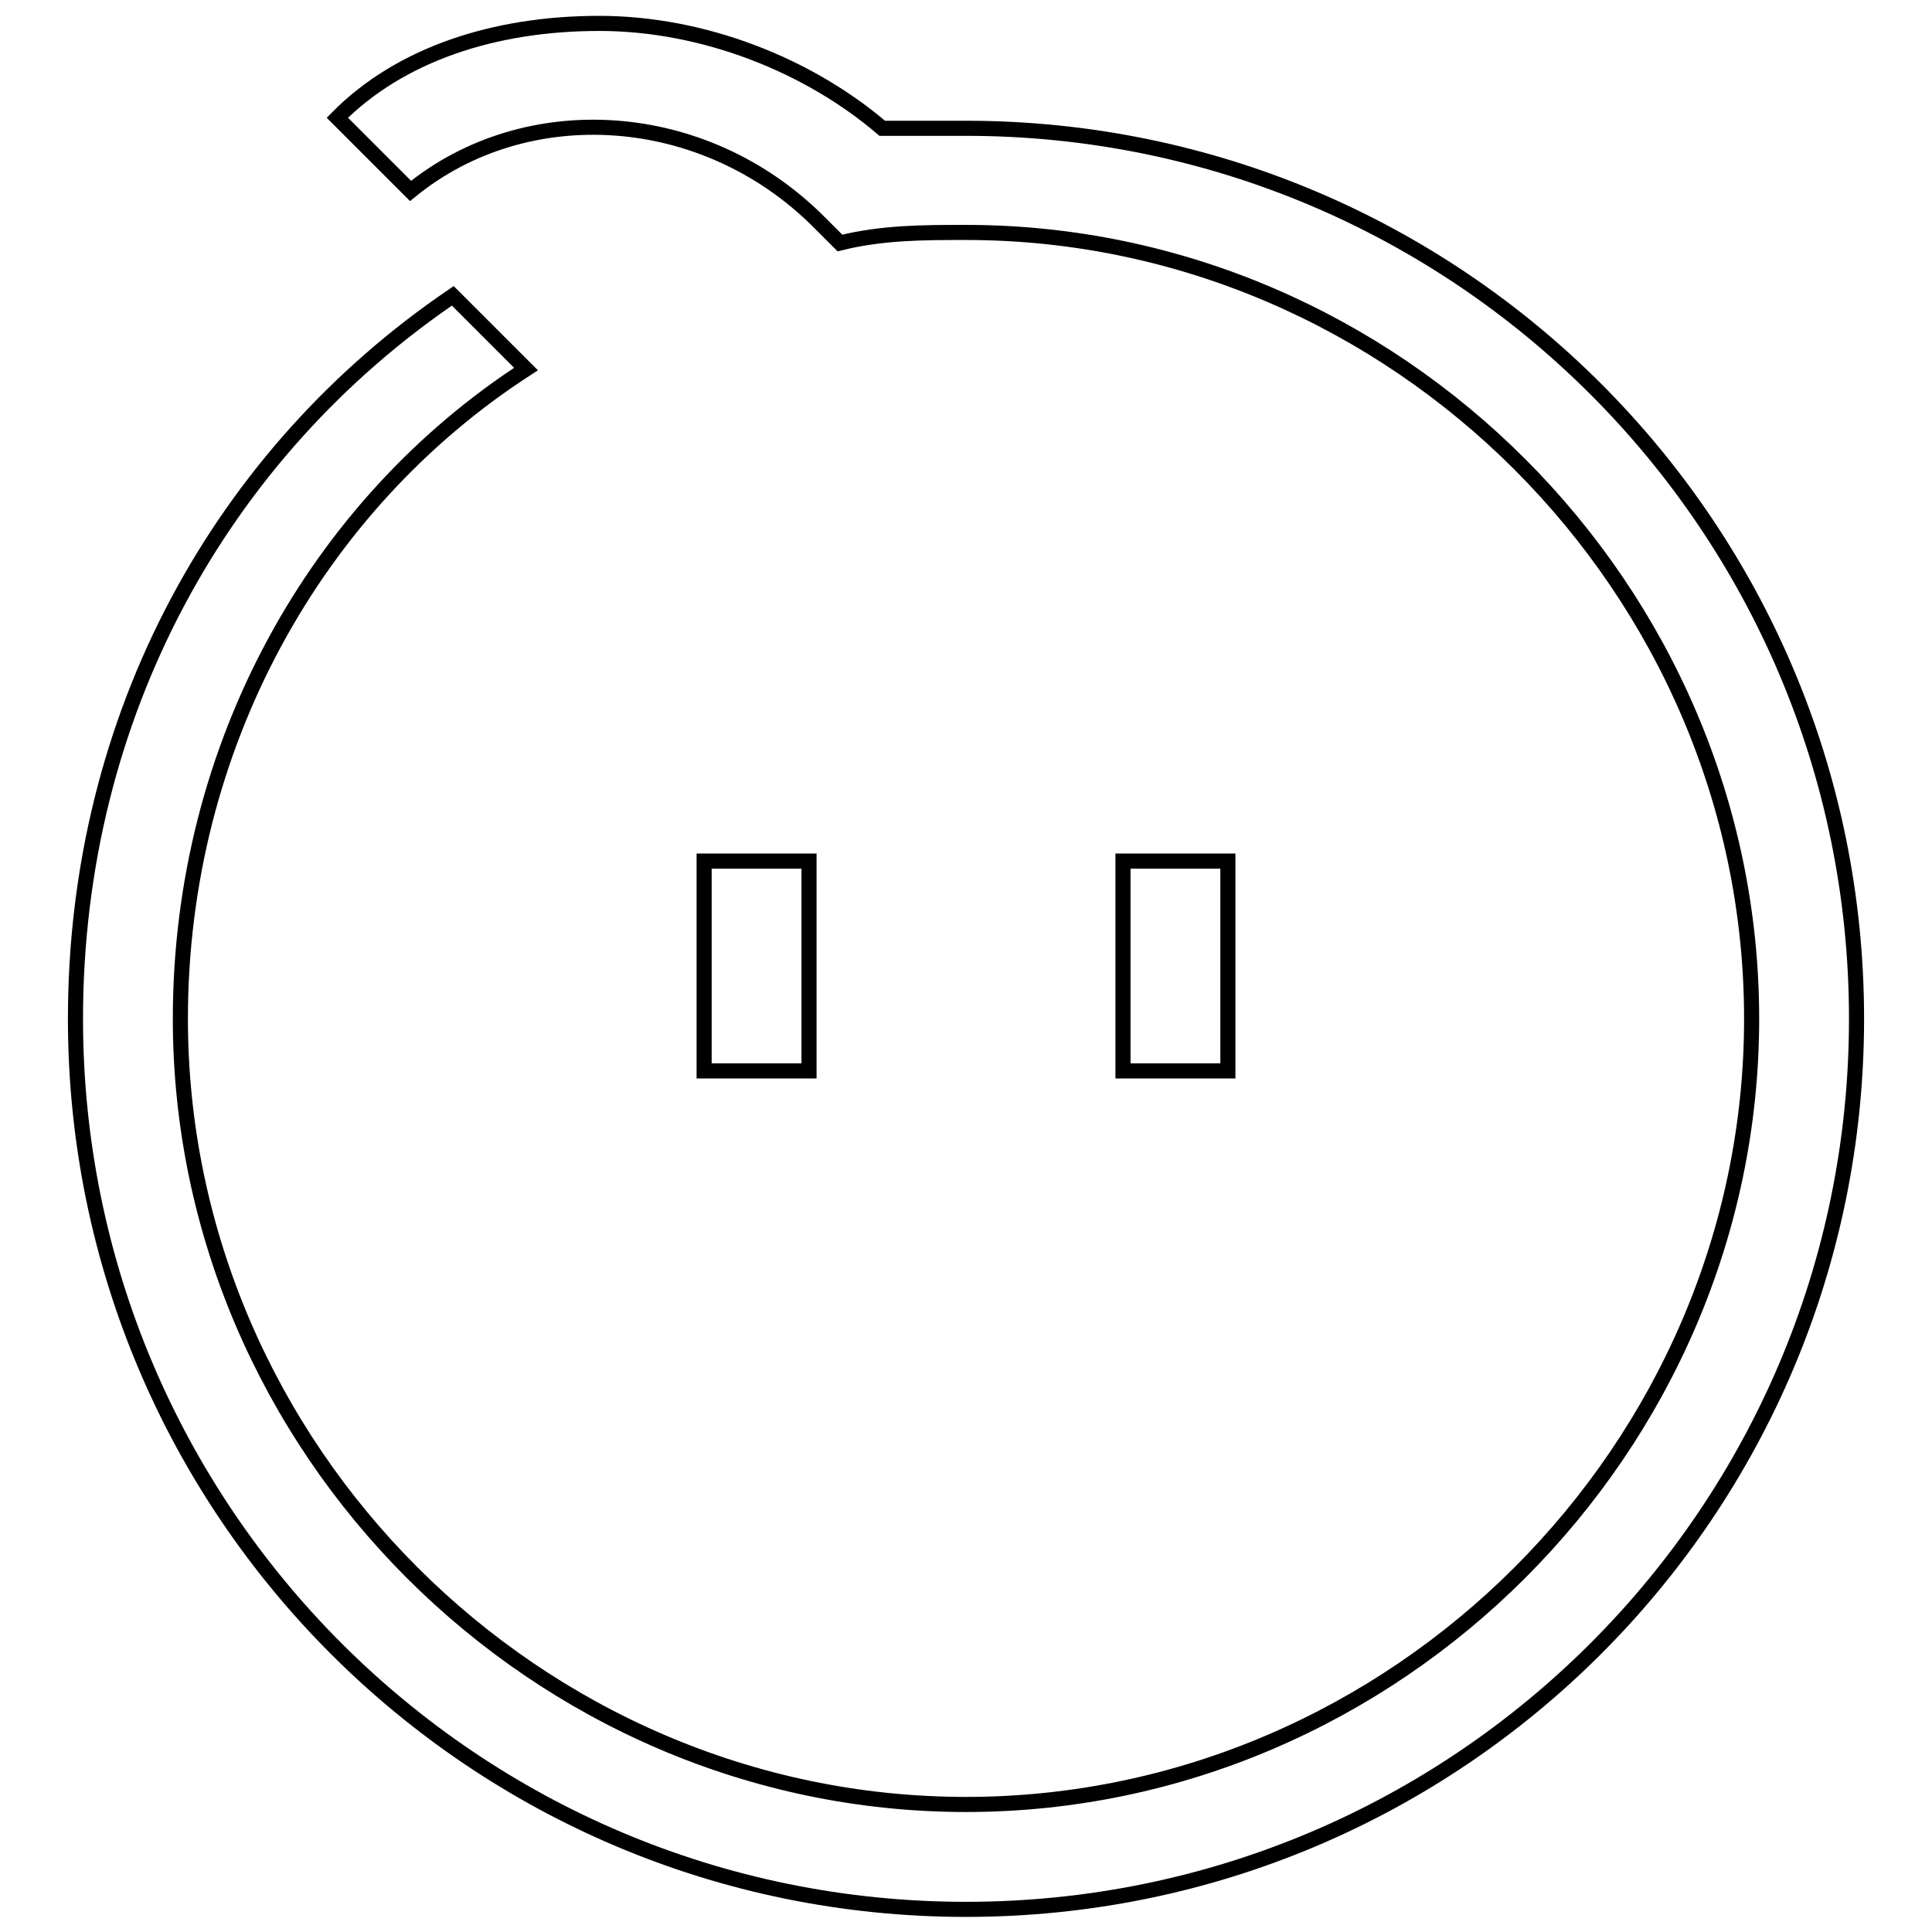
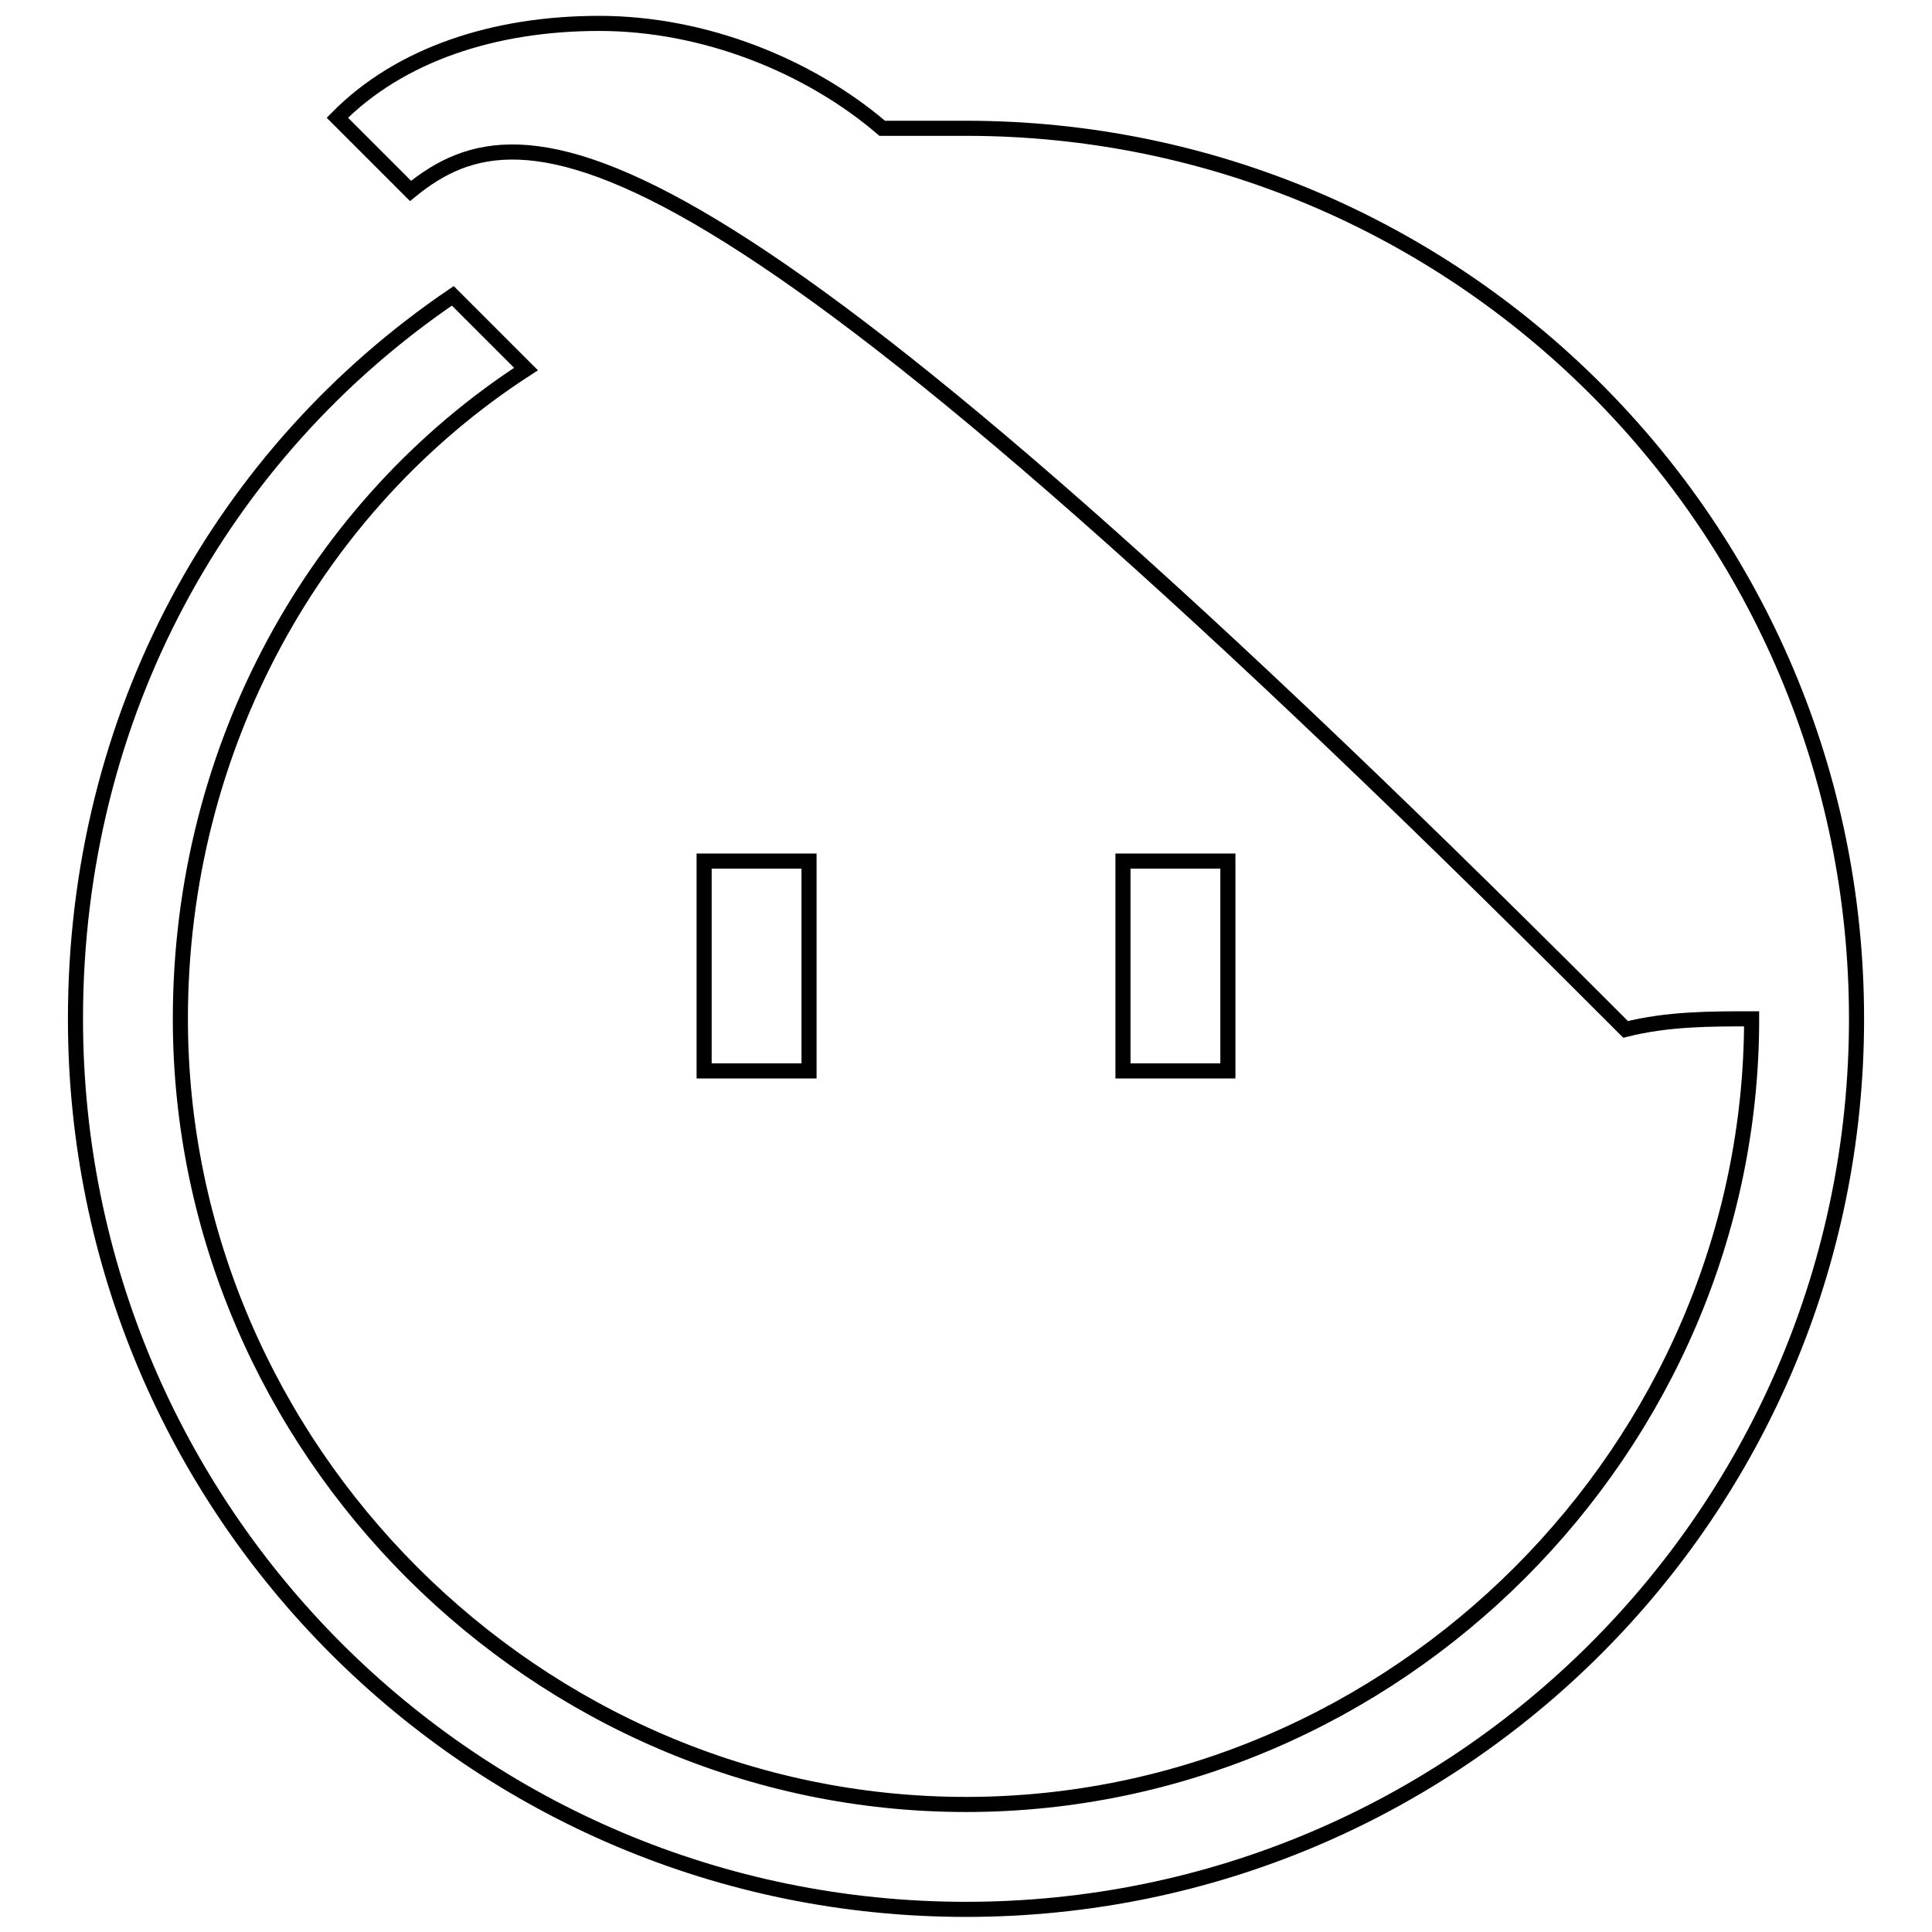
<svg xmlns="http://www.w3.org/2000/svg" version="1.1" x="0px" y="0px" viewBox="0 0 256 256" enable-background="new 0 0 256 256" xml:space="preserve">
  <g>
-     <path stroke-width="2" fill-opacity="0" stroke="#000000" d="M54.4,25.3l-9.7-9.7C53,7.2,65.5,3.1,79.4,3.1c13.9,0,27.8,5.6,37.5,13.9H128c65.2,0,118,52.8,118,118 c0,65.2-52.8,118-118,118c-65.2,0-118-52.8-118-118c0-40.3,19.4-75,50-95.8l9.7,9.7c-27.8,18-45.8,50-45.8,86.1 c0,56.9,47.2,104.1,104.1,104.1c56.9,0,104.1-47.2,104.1-104.1C232.1,78,184.9,30.8,128,30.8c-5.6,0-11.1,0-16.7,1.4l-2.8-2.8 C93.3,14.2,69.7,12.8,54.4,25.3z M107.2,114.1v27.8H93.3v-27.8H107.2z M162.7,114.1v27.8h-13.9v-27.8H162.7z" />
+     <path stroke-width="2" fill-opacity="0" stroke="#000000" d="M54.4,25.3l-9.7-9.7C53,7.2,65.5,3.1,79.4,3.1c13.9,0,27.8,5.6,37.5,13.9H128c65.2,0,118,52.8,118,118 c0,65.2-52.8,118-118,118c-65.2,0-118-52.8-118-118c0-40.3,19.4-75,50-95.8l9.7,9.7c-27.8,18-45.8,50-45.8,86.1 c0,56.9,47.2,104.1,104.1,104.1c56.9,0,104.1-47.2,104.1-104.1c-5.6,0-11.1,0-16.7,1.4l-2.8-2.8 C93.3,14.2,69.7,12.8,54.4,25.3z M107.2,114.1v27.8H93.3v-27.8H107.2z M162.7,114.1v27.8h-13.9v-27.8H162.7z" />
  </g>
</svg>